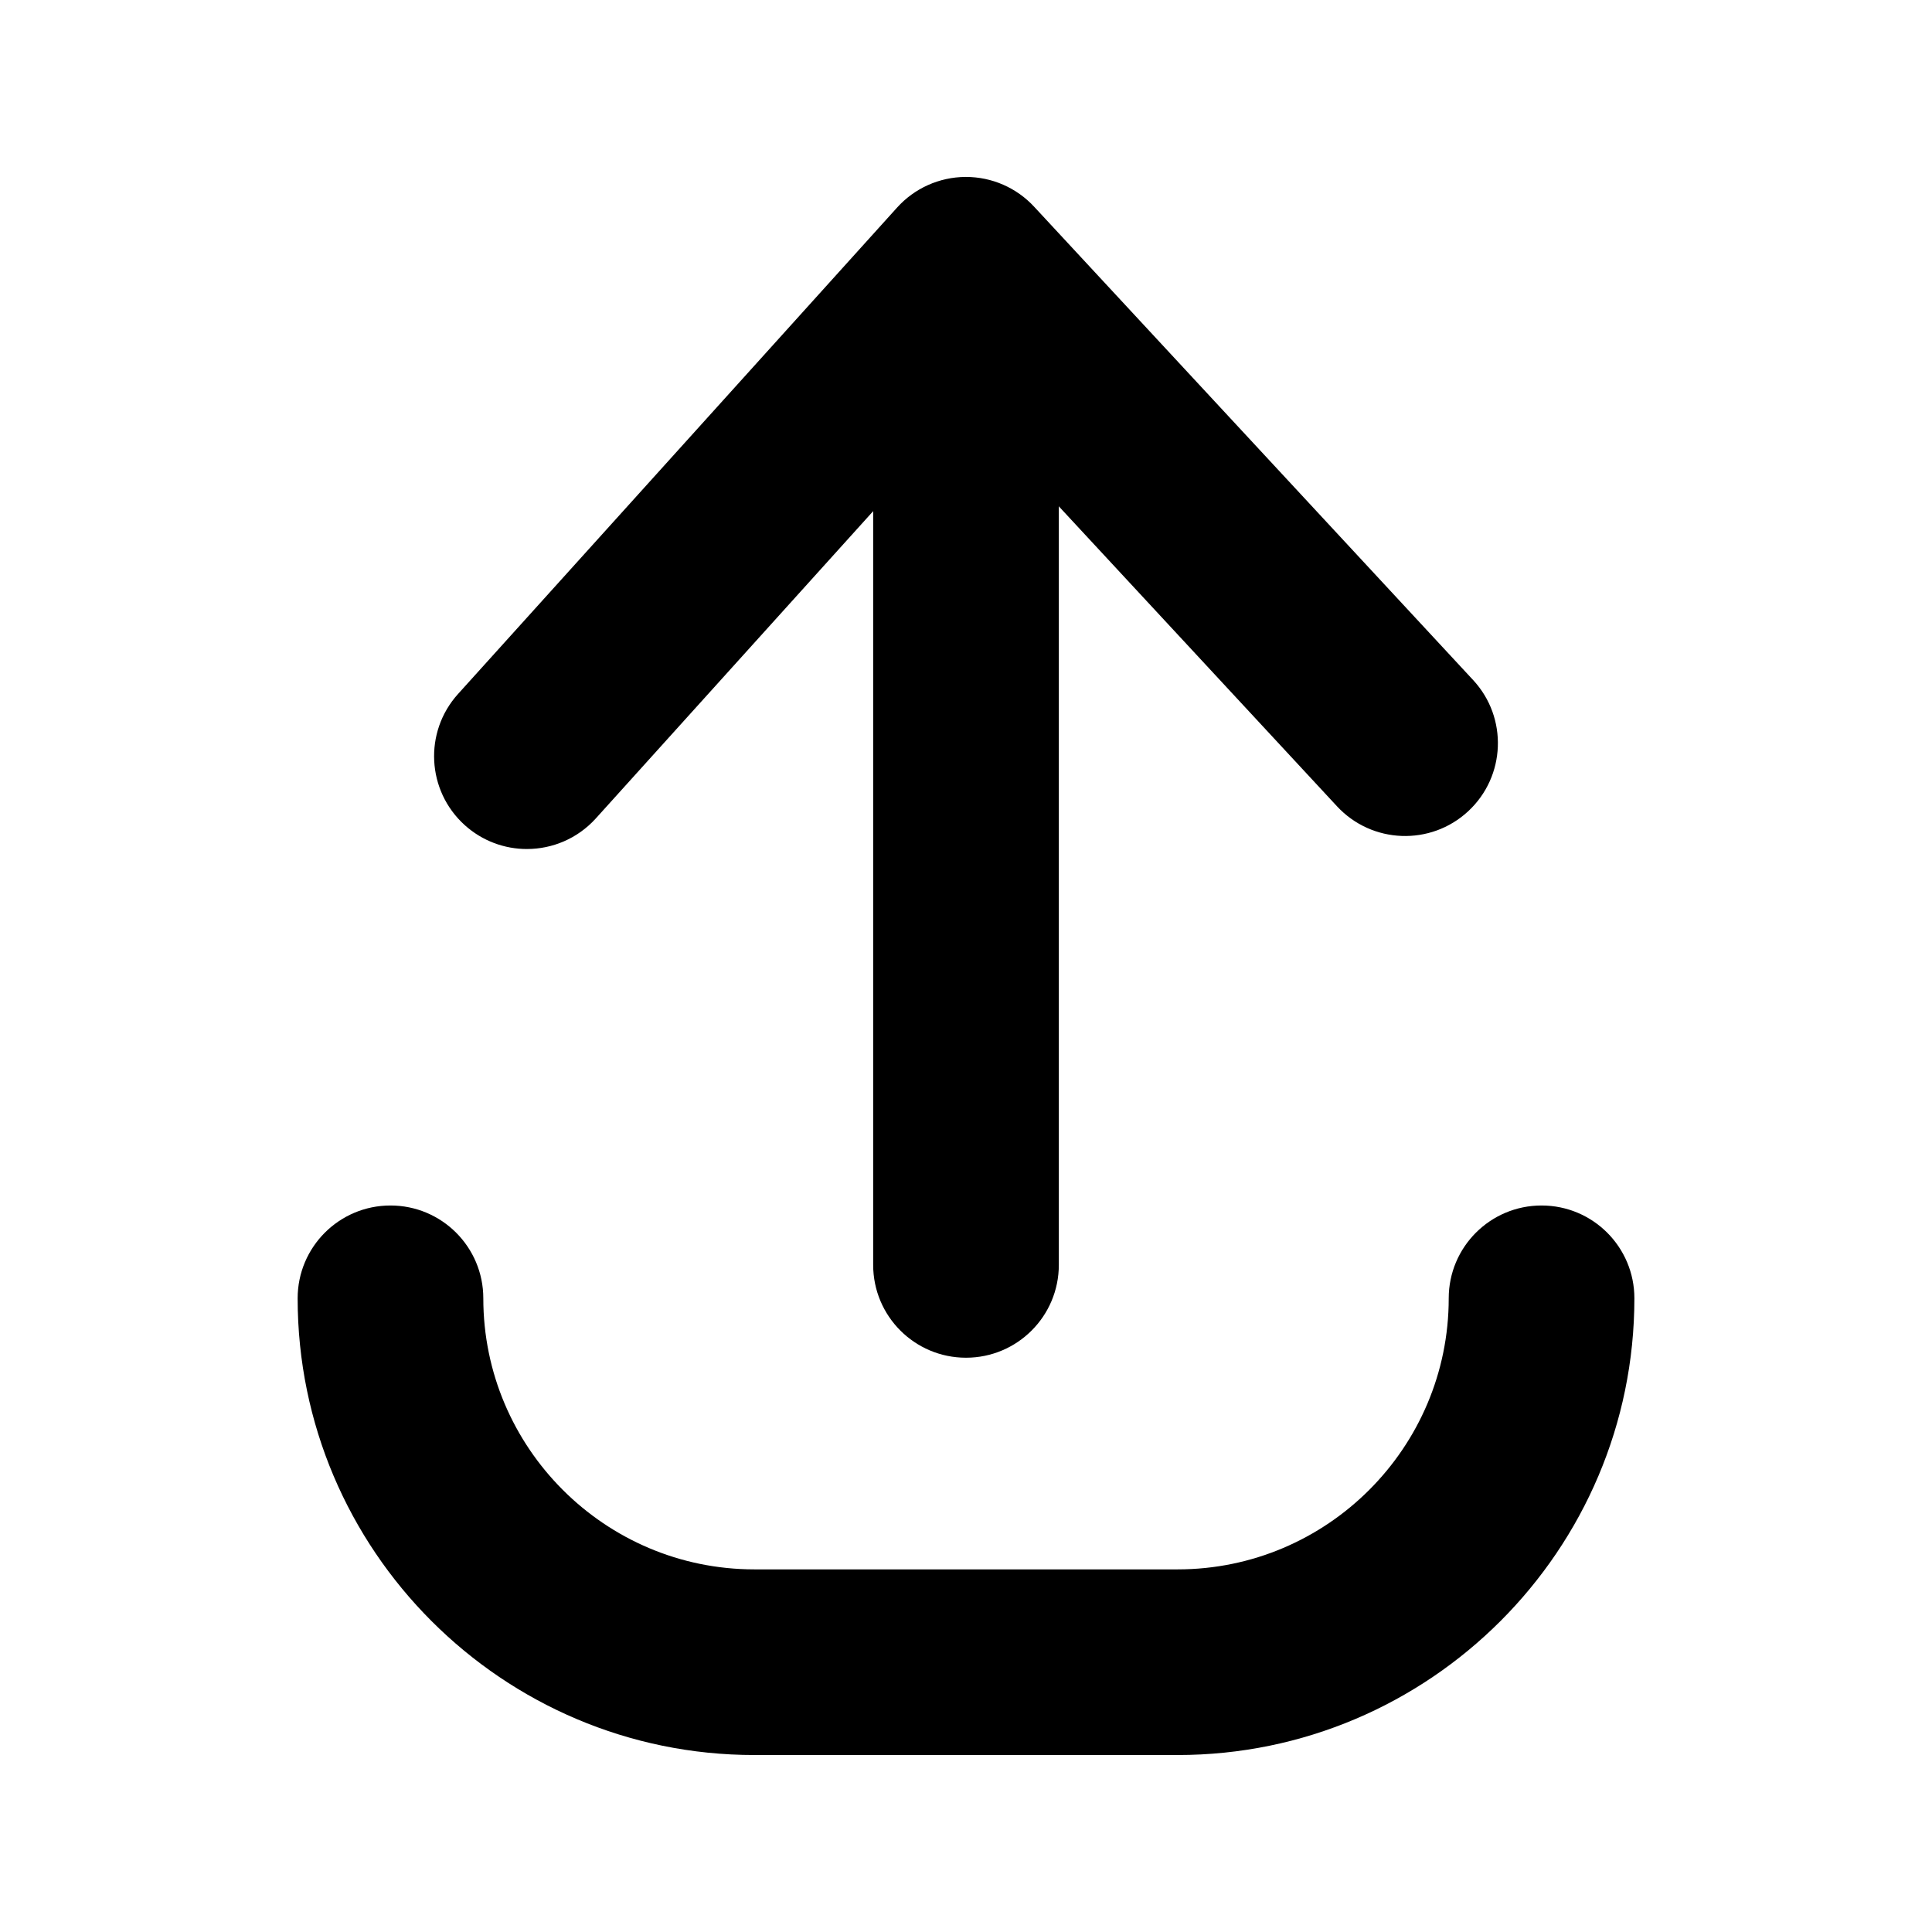
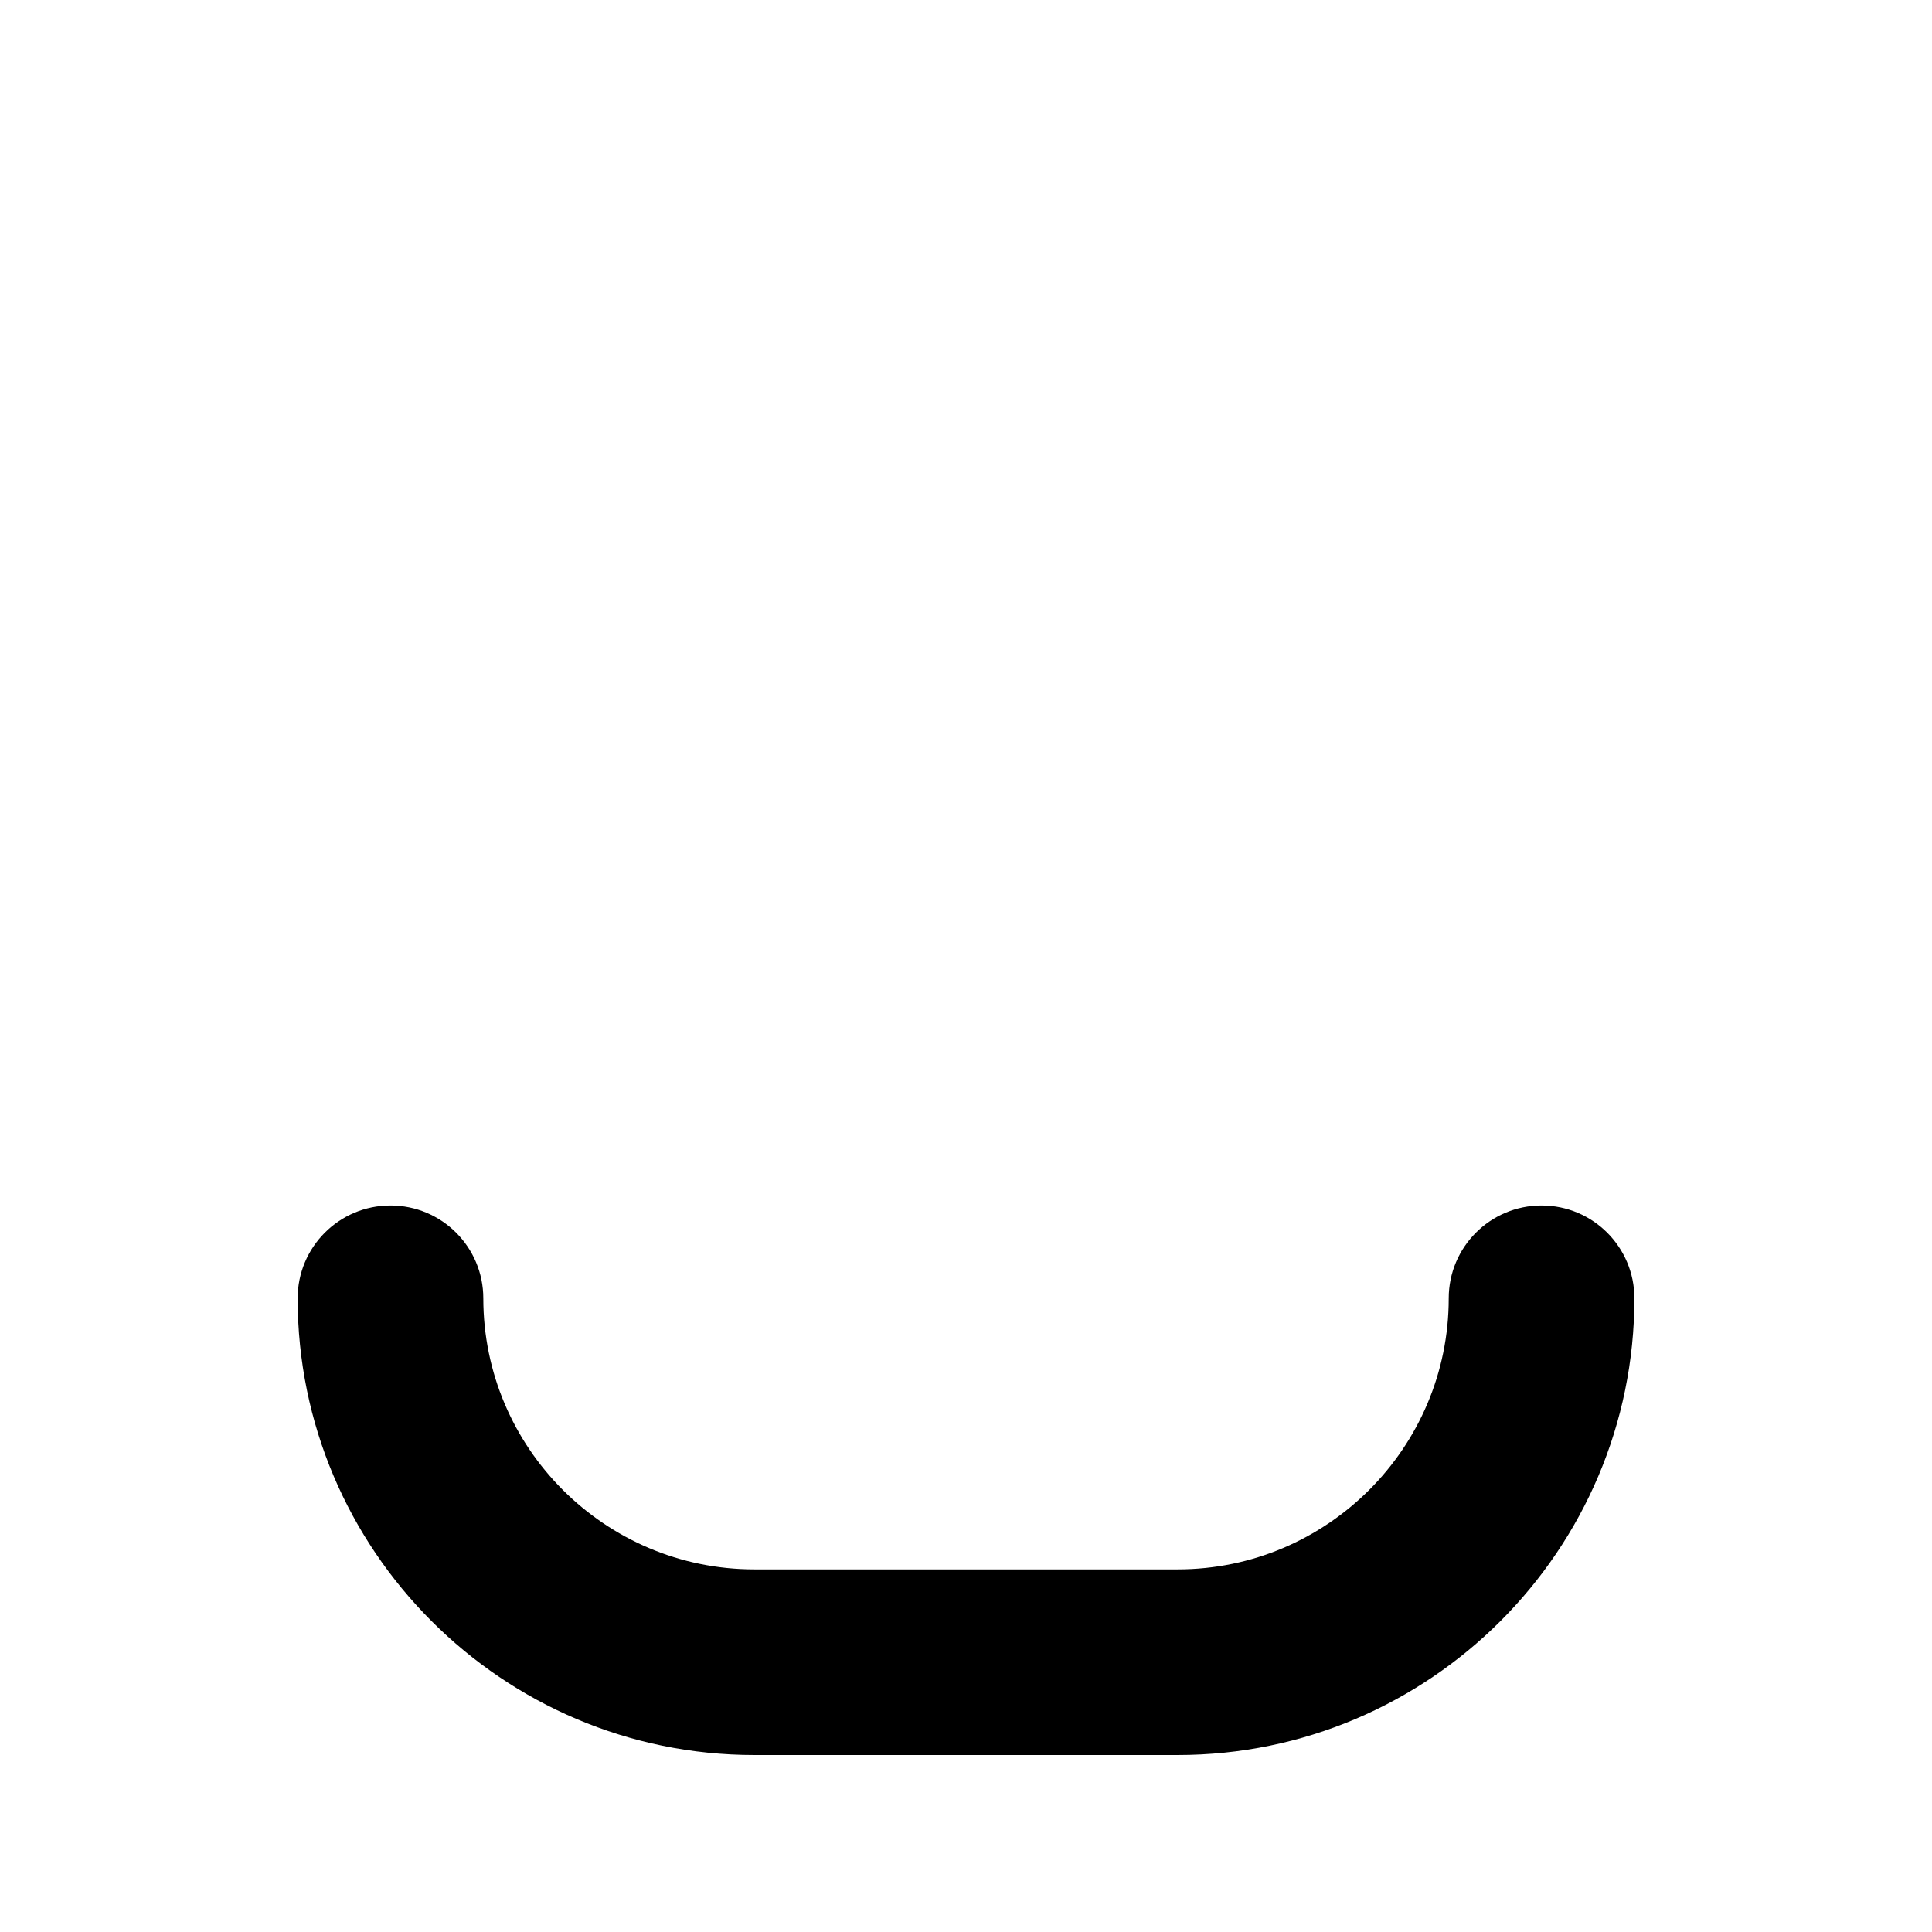
<svg xmlns="http://www.w3.org/2000/svg" fill="#000000" width="800px" height="800px" version="1.1" viewBox="144 144 512 512">
  <g>
    <path d="m456.09 609.1h-112.18c-66.734 0-121.03-54.297-121.03-121.03 0-13.59 11.012-24.602 24.602-24.602 13.59 0 24.602 11.012 24.602 24.602 0 39.605 32.227 71.832 71.832 71.832h112.18c39.605 0 71.832-32.227 71.832-71.832 0-13.59 11.012-24.602 24.602-24.602 13.59 0 24.602 11.012 24.602 24.602-0.008 66.734-54.305 121.03-121.04 121.03z" />
-     <path d="m400 503.81c-13.59 0-24.602-11.012-24.602-24.602v-250.92c0-13.59 11.012-24.602 24.602-24.602s24.602 11.012 24.602 24.602v250.92c-0.004 13.59-11.016 24.602-24.602 24.602z" />
-     <path d="m283.63 369c-5.875 0-11.77-2.098-16.473-6.336-10.086-9.102-10.883-24.66-1.781-34.746l116.36-128.91c4.625-5.125 11.188-8.07 18.098-8.117h0.168c6.848 0 13.383 2.856 18.035 7.871l116.36 125.46c9.238 9.957 8.648 25.523-1.309 34.766-9.957 9.238-25.523 8.648-34.766-1.309l-98.074-105.75-98.34 108.95c-4.863 5.379-11.555 8.117-18.277 8.117z" />
  </g>
</svg>